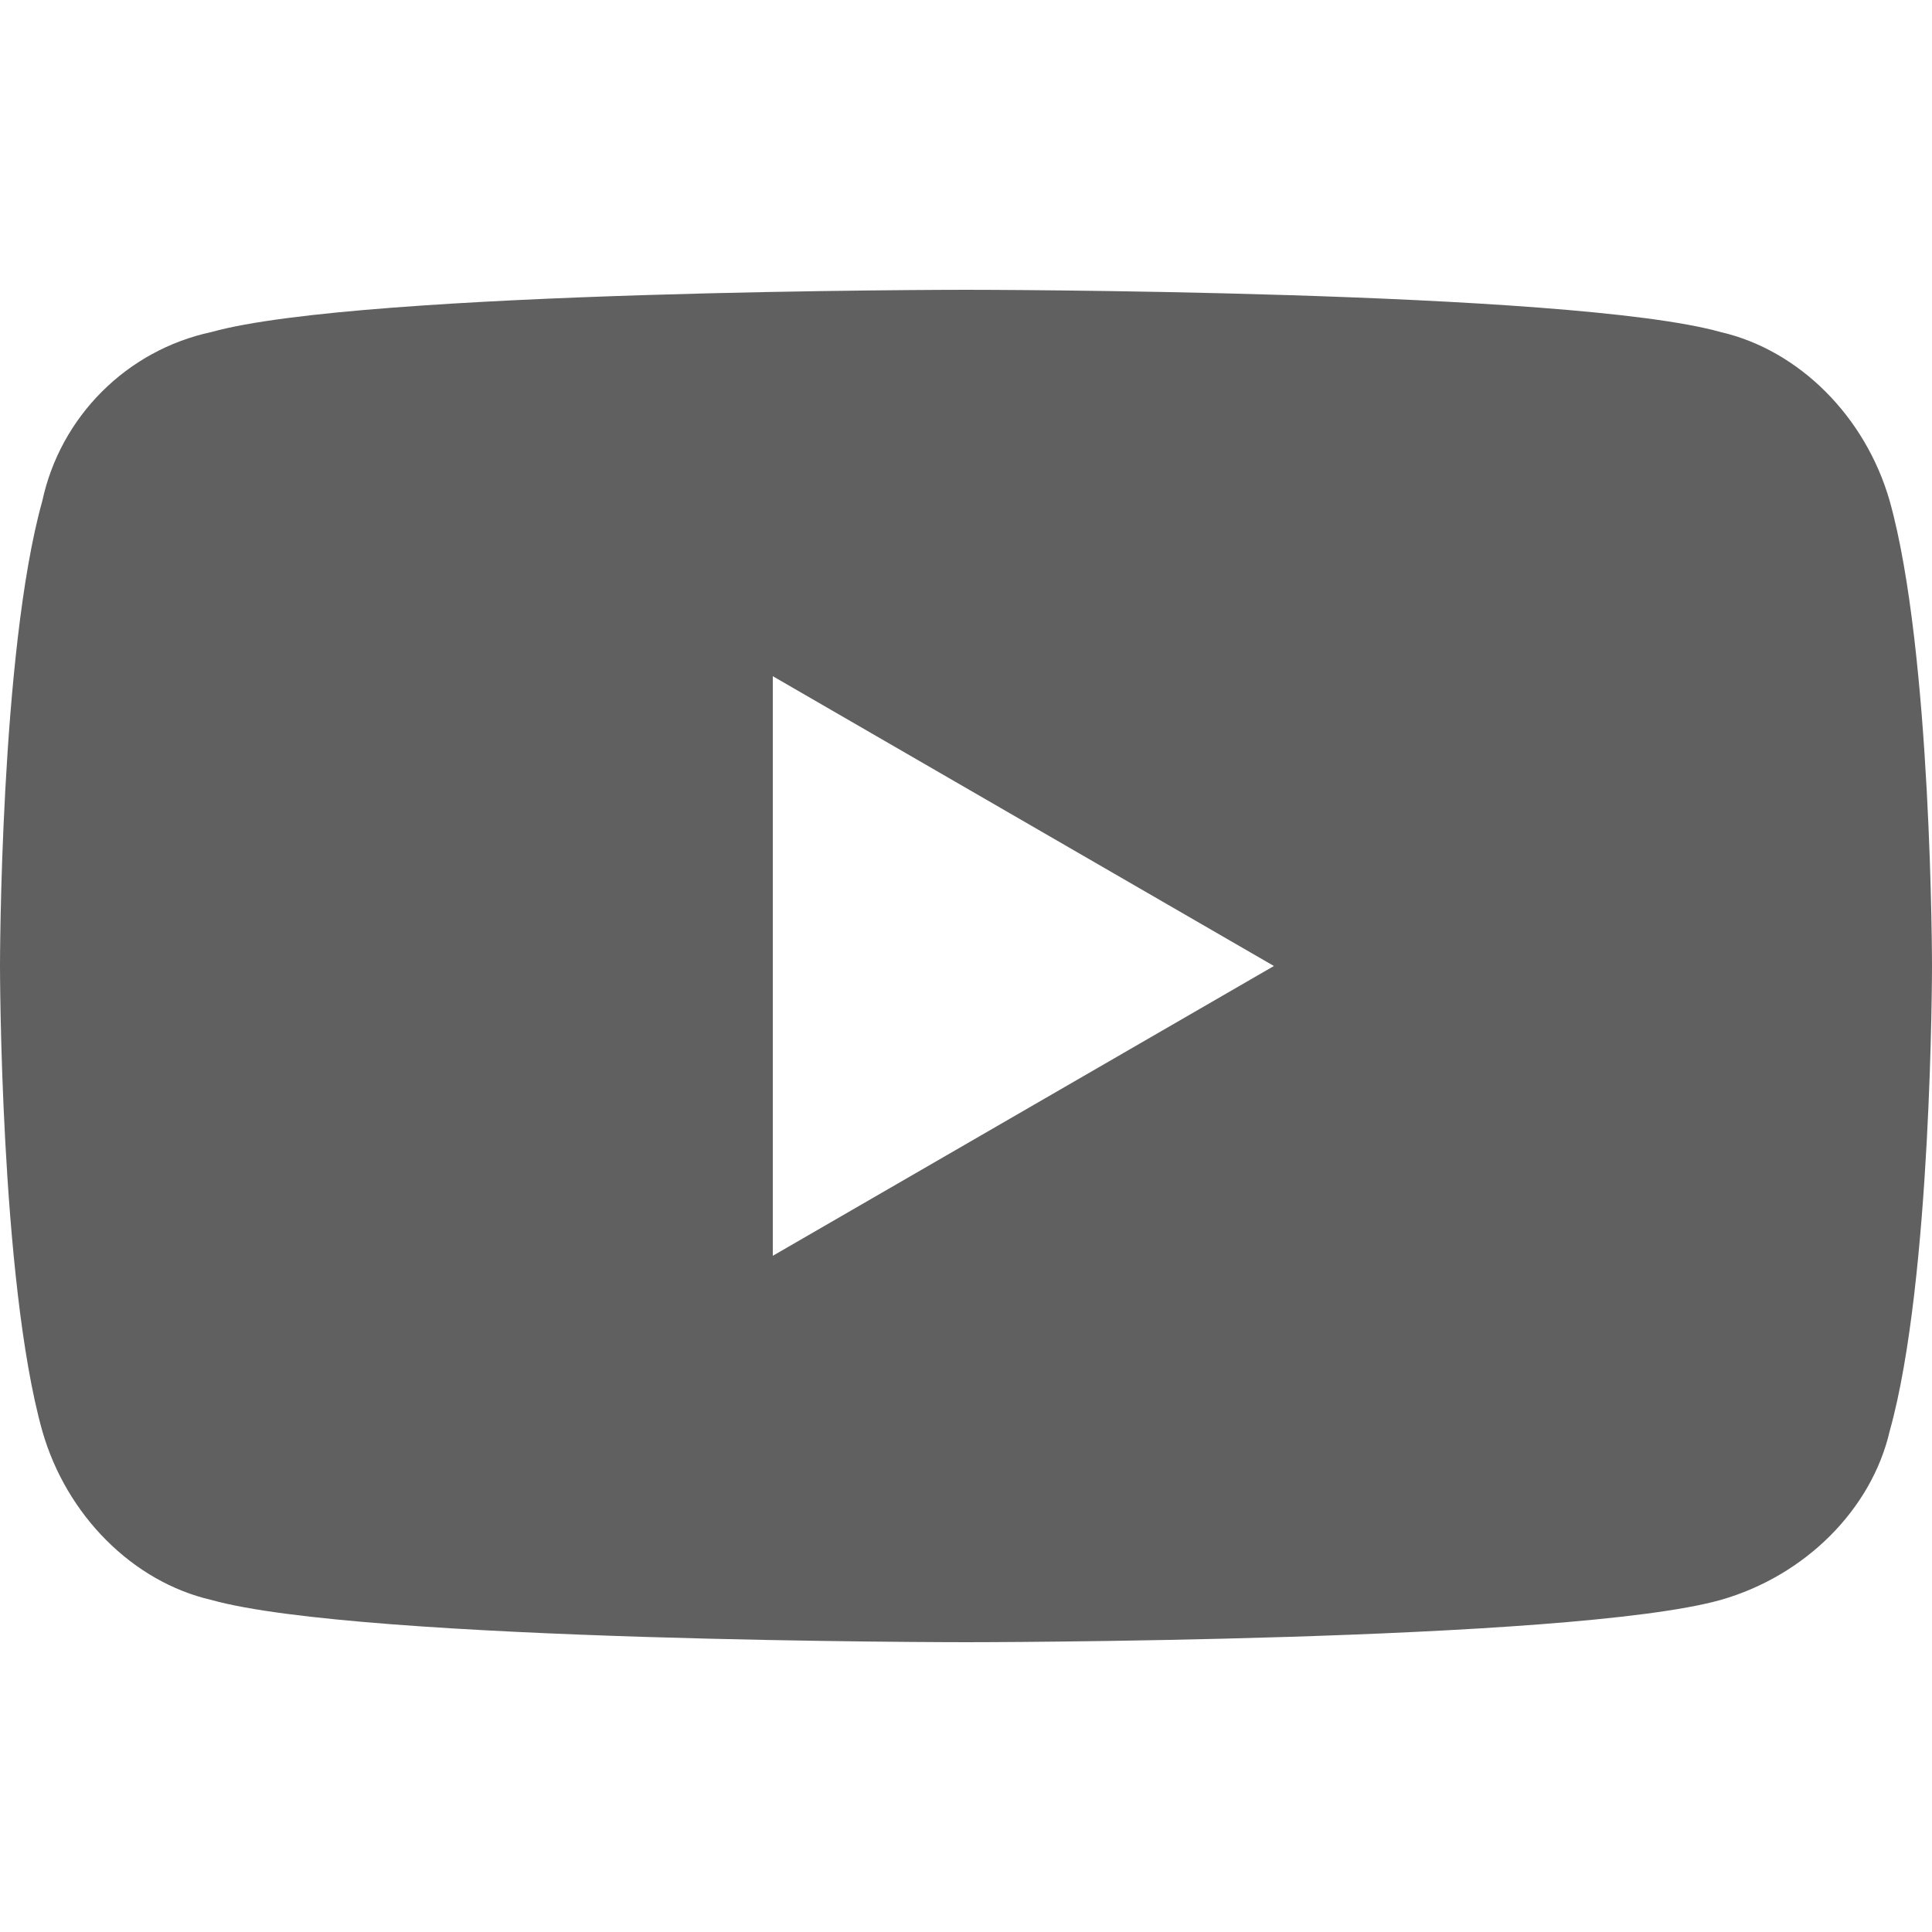
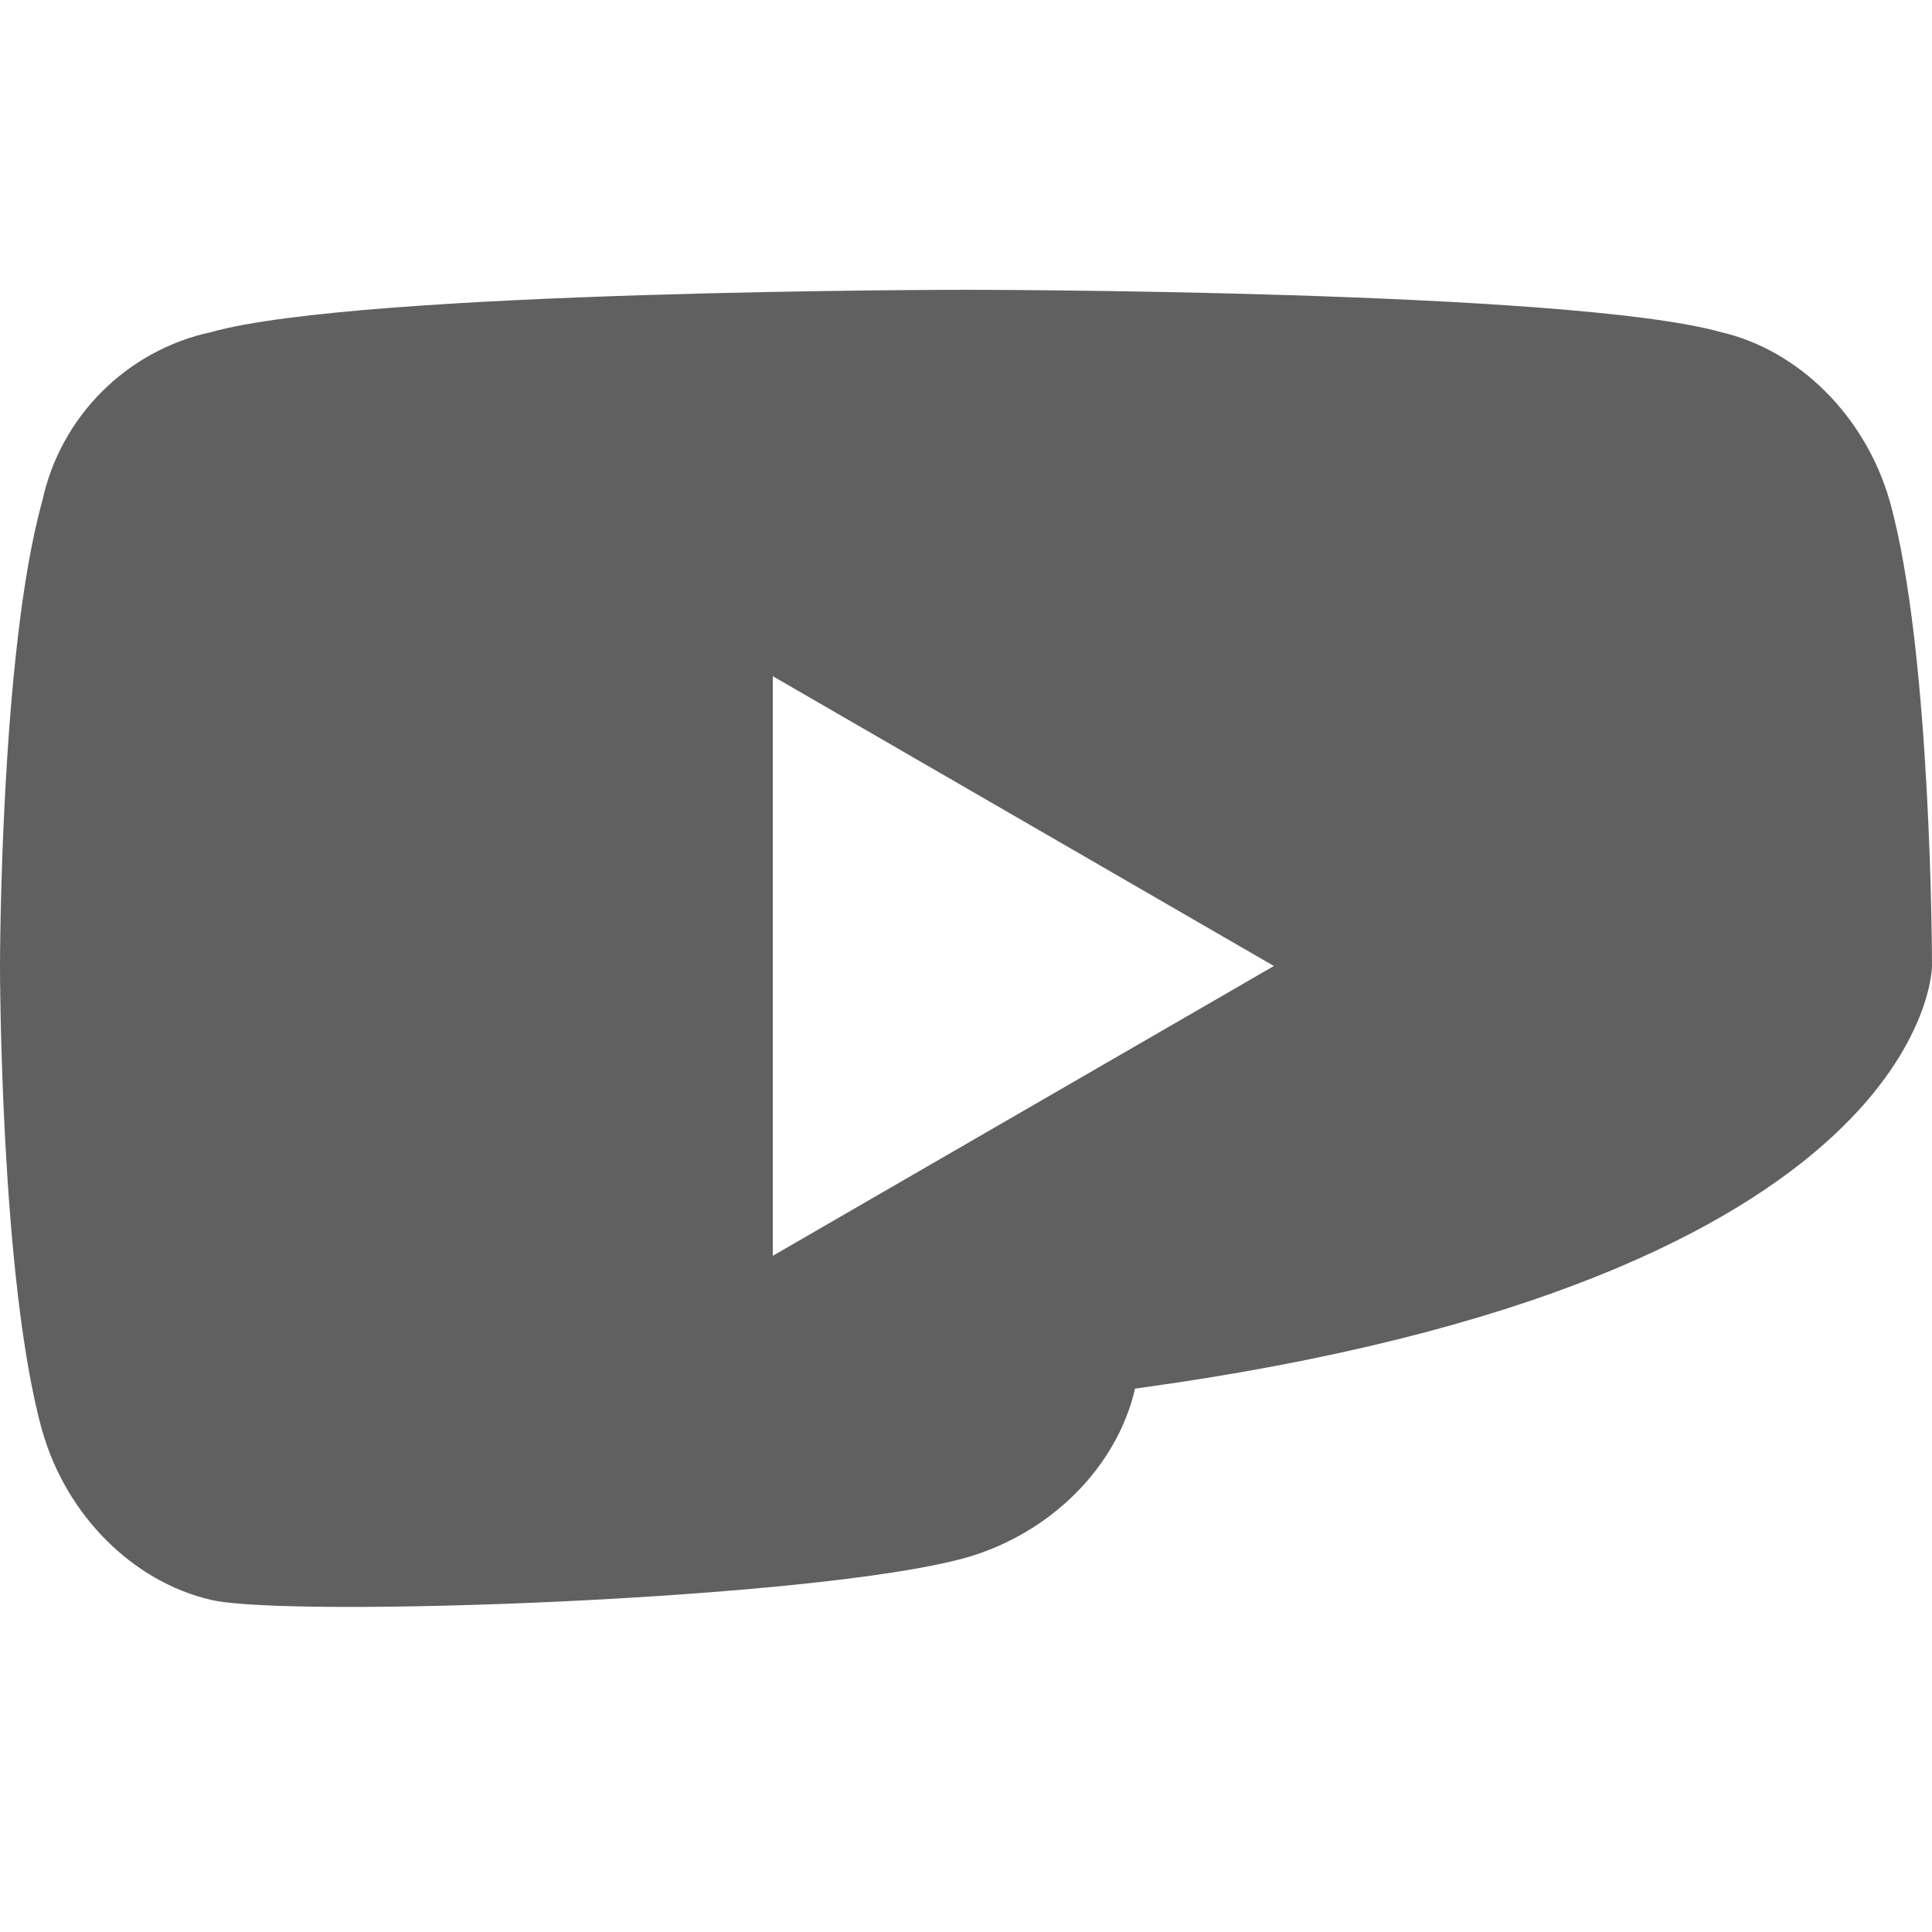
<svg xmlns="http://www.w3.org/2000/svg" version="1.1" id="Layer_1" width="32" height="32" x="0px" y="0px" viewBox="0 0 32 32" style="enable-background:new 0 0 32 32;" xml:space="preserve">
  <style type="text/css">
	.st0{fill:#606060;}
</style>
-   <path class="st0" d="M31.3,8.3c-0.4-1.4-1.5-2.5-2.8-2.8C26,4.8,16,4.8,16,4.8S6,4.8,3.5,5.5C2.1,5.8,1,6.9,0.7,8.3  C0,10.8,0,16,0,16s0,5.2,0.7,7.7c0.4,1.4,1.5,2.5,2.8,2.8C6,27.2,16,27.2,16,27.2s10,0,12.5-0.7c1.4-0.4,2.5-1.5,2.8-2.8  C32,21.2,32,16,32,16S32,10.8,31.3,8.3z M12.8,20.8v-9.6l8.3,4.8L12.8,20.8z" />
+   <path class="st0" d="M31.3,8.3c-0.4-1.4-1.5-2.5-2.8-2.8C26,4.8,16,4.8,16,4.8S6,4.8,3.5,5.5C2.1,5.8,1,6.9,0.7,8.3  C0,10.8,0,16,0,16s0,5.2,0.7,7.7c0.4,1.4,1.5,2.5,2.8,2.8s10,0,12.5-0.7c1.4-0.4,2.5-1.5,2.8-2.8  C32,21.2,32,16,32,16S32,10.8,31.3,8.3z M12.8,20.8v-9.6l8.3,4.8L12.8,20.8z" />
</svg>